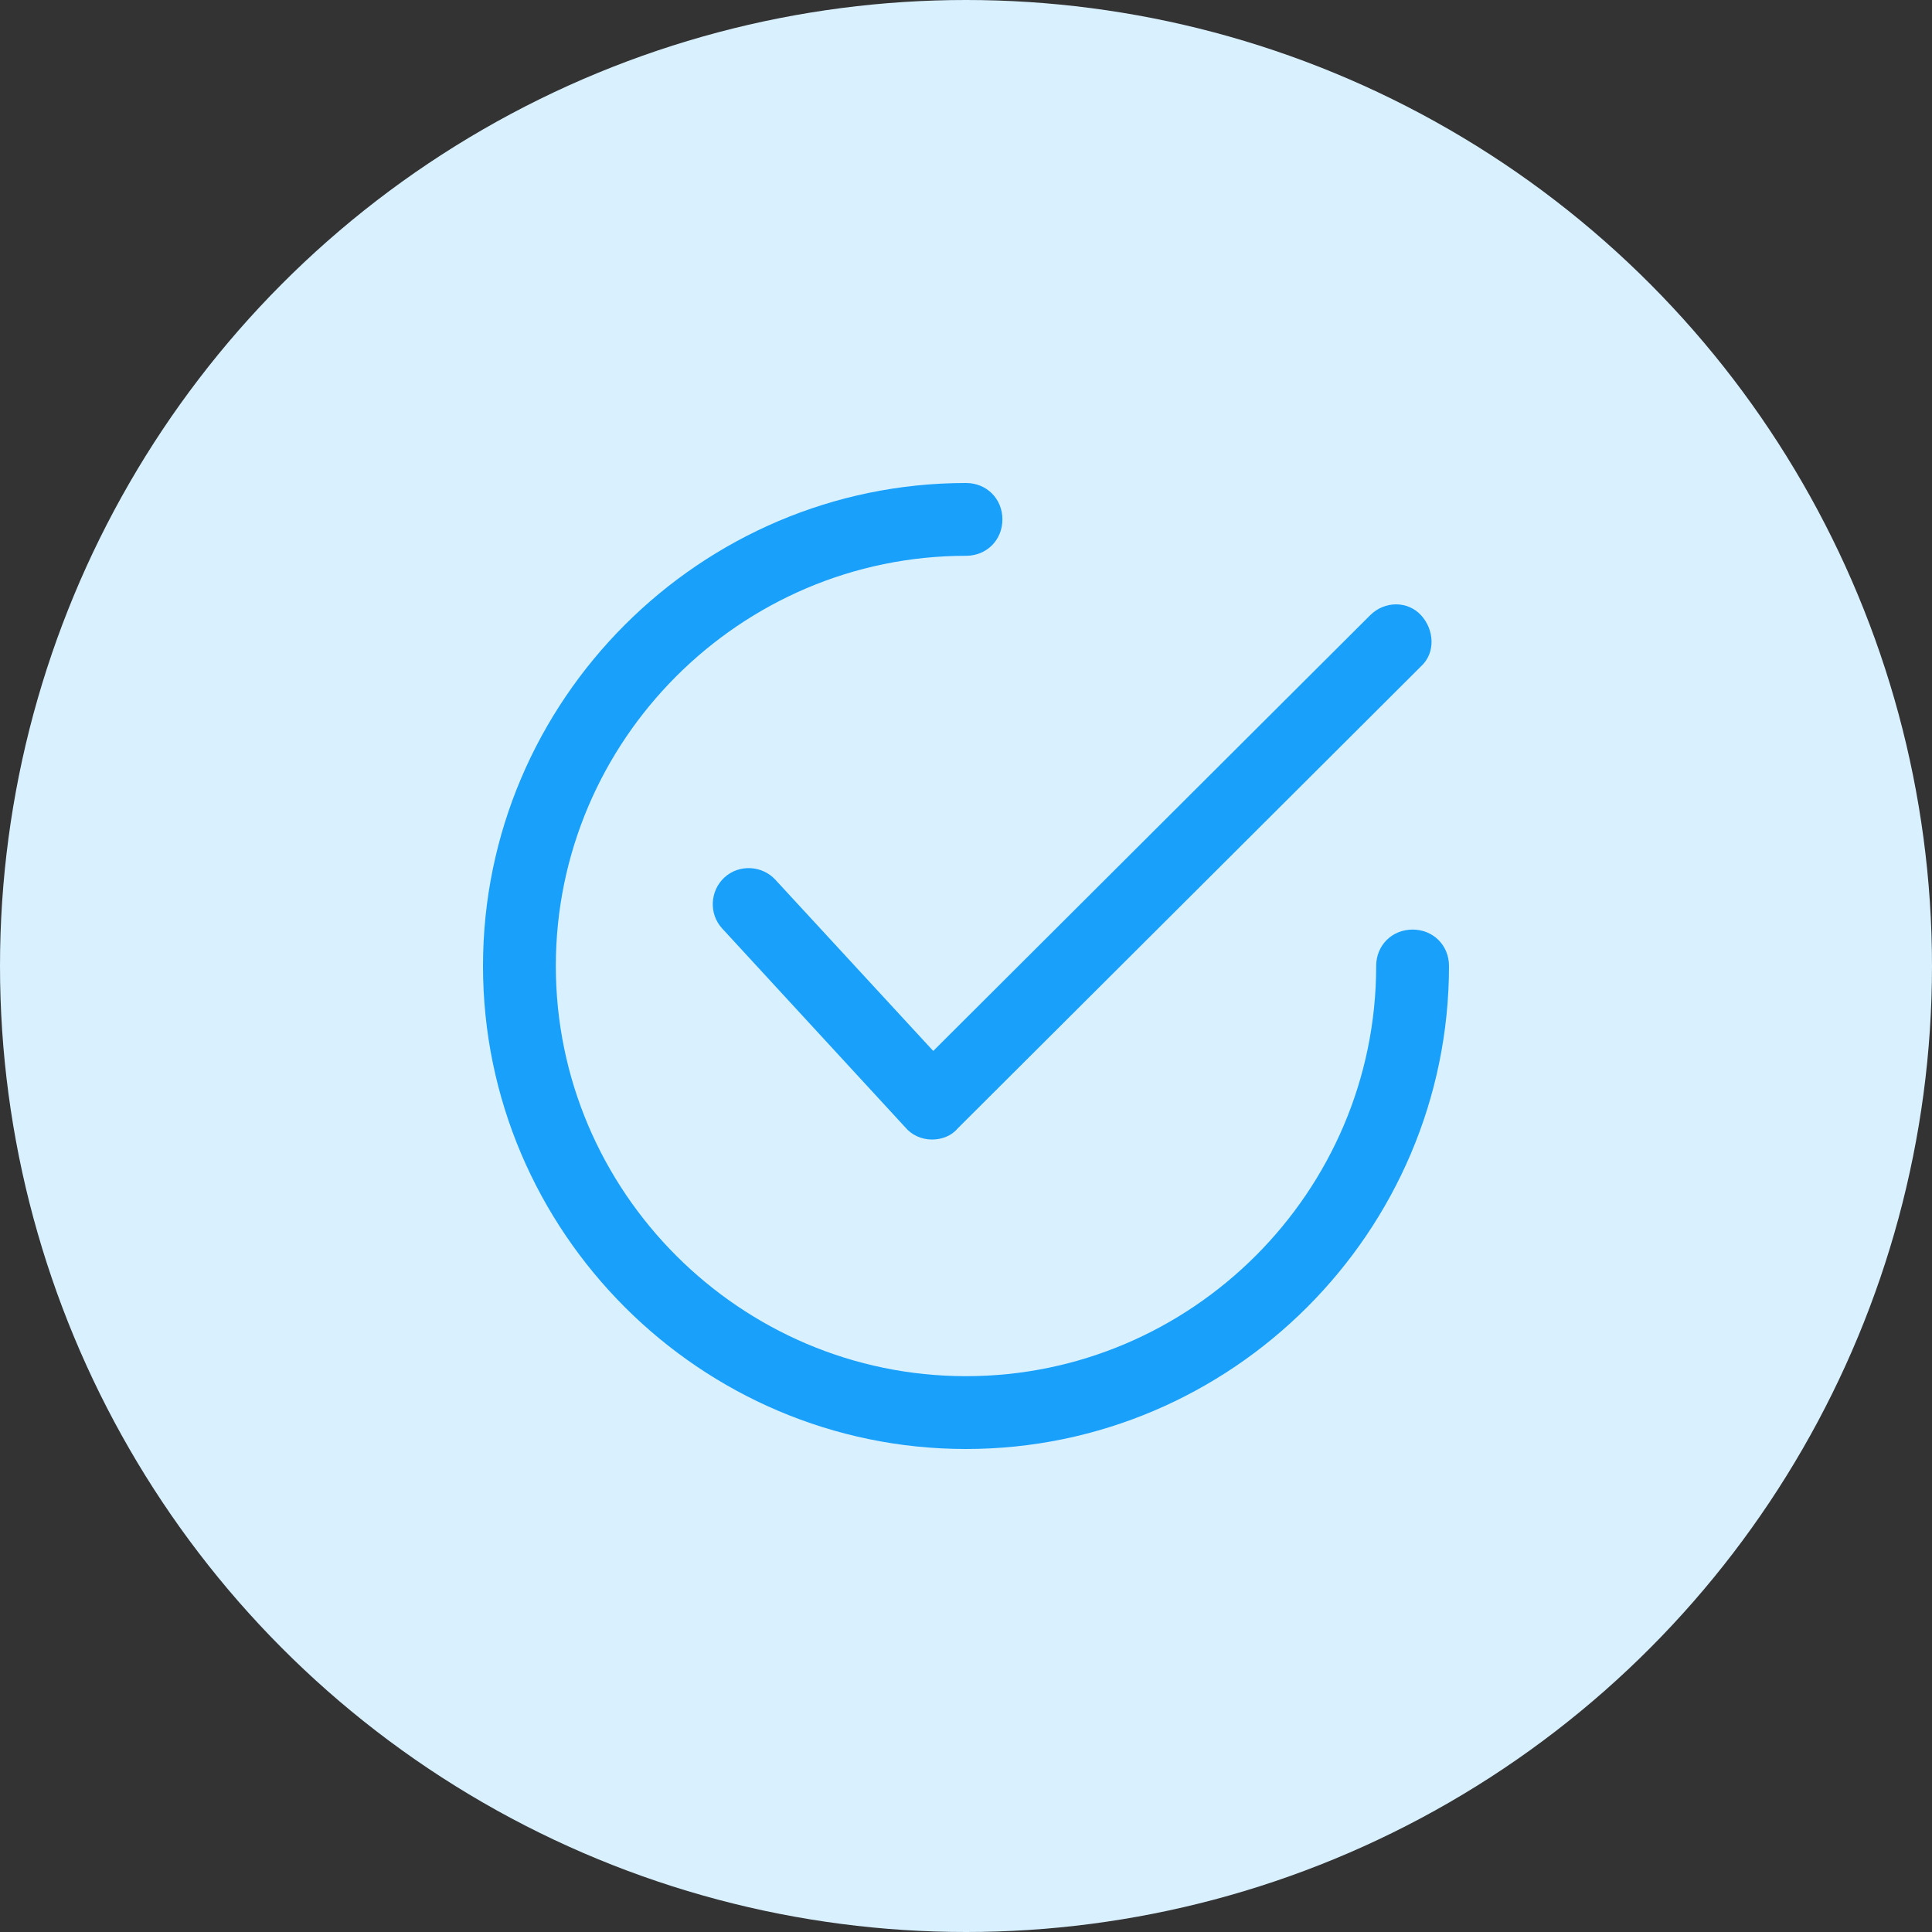
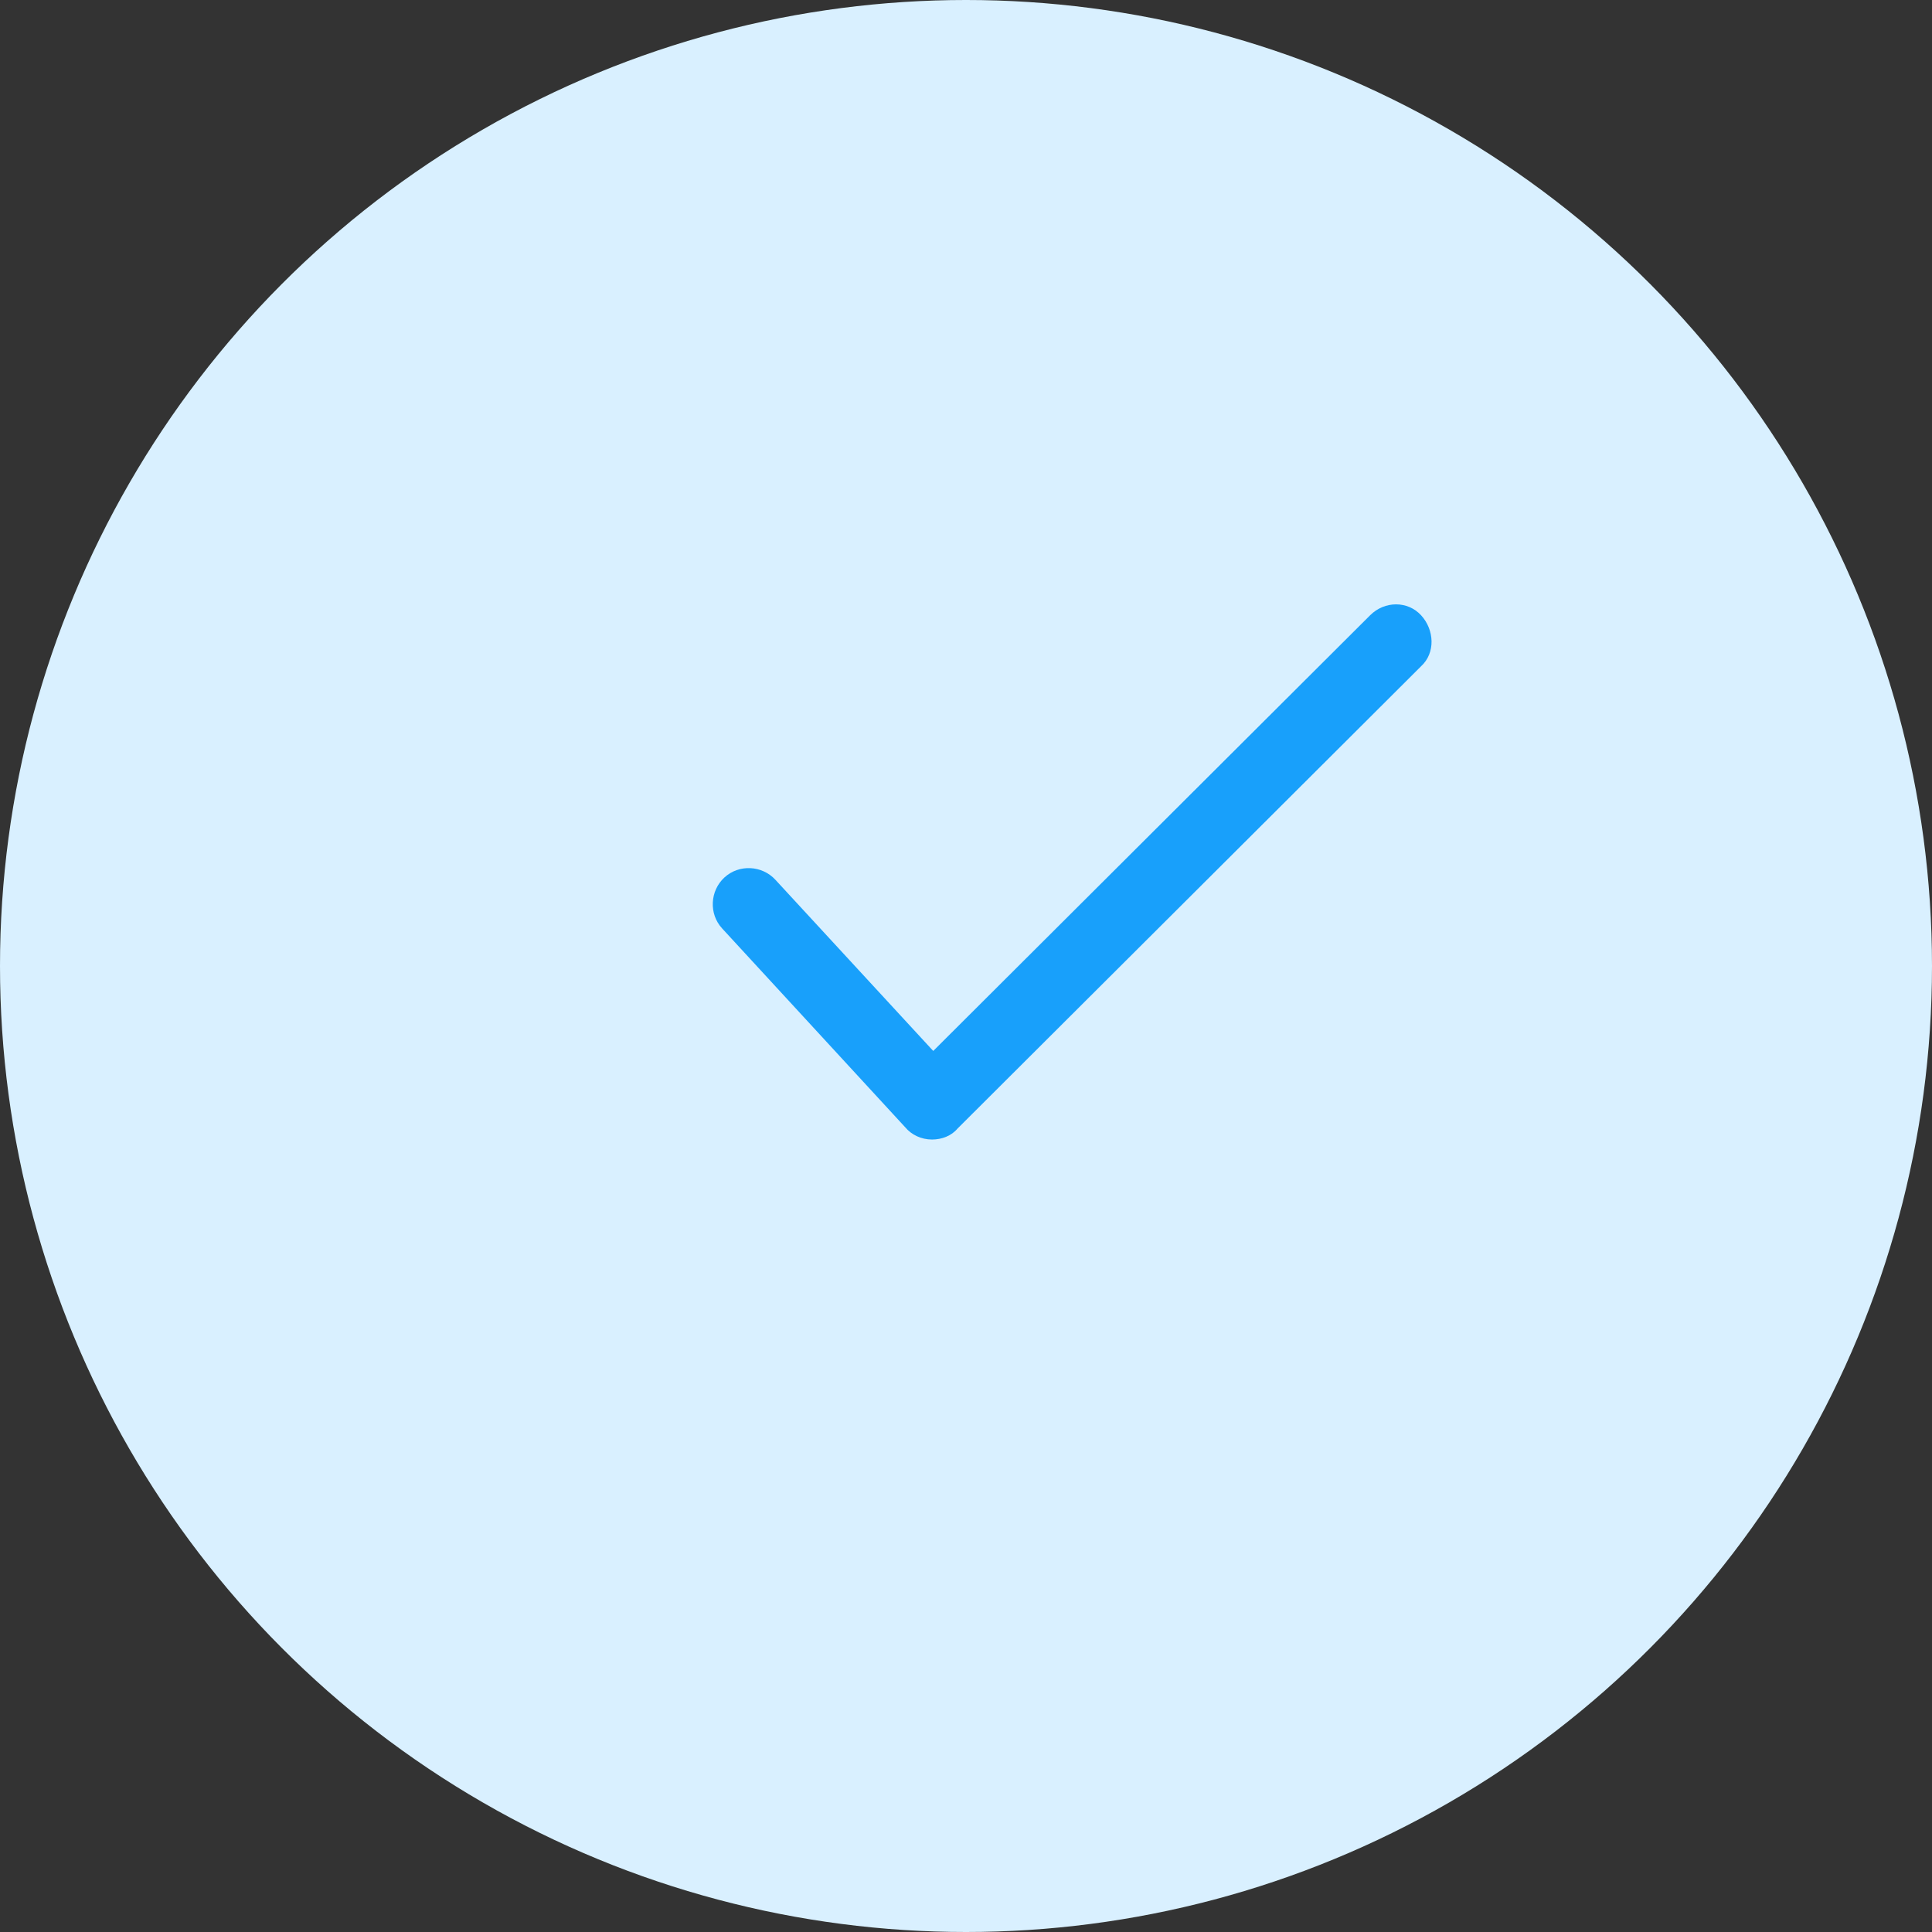
<svg xmlns="http://www.w3.org/2000/svg" width="72" height="72" viewBox="0 0 72 72" fill="none">
  <rect x="0" y="0" width="72" height="72" fill="#333333" stroke="none" />
  <circle cx="36" cy="36" r="36" fill="#D9F0FF" />
  <path d="M34.734 42.467C34.327 42.467 33.965 42.286 33.739 42.015L26.91 34.598C26.412 34.055 26.457 33.196 27 32.698C27.543 32.201 28.402 32.246 28.899 32.789L34.779 39.166L51.06 22.93C51.603 22.387 52.462 22.387 52.96 22.93C53.457 23.472 53.502 24.331 52.96 24.829L35.683 42.06C35.457 42.331 35.096 42.467 34.734 42.467Z" fill="#18A0FB" />
-   <path d="M36 54C26.096 54 18 45.904 18 36C18 26.096 26.096 18 36 18C36.769 18 37.357 18.588 37.357 19.357C37.357 20.125 36.769 20.713 36 20.713C27.588 20.713 20.714 27.588 20.714 36C20.714 44.412 27.588 51.286 36 51.286C44.412 51.286 51.286 44.412 51.286 36C51.286 35.231 51.874 34.643 52.643 34.643C53.412 34.643 54 35.231 54 36C54 45.904 45.904 54 36 54Z" fill="#18A0FB" />
</svg>